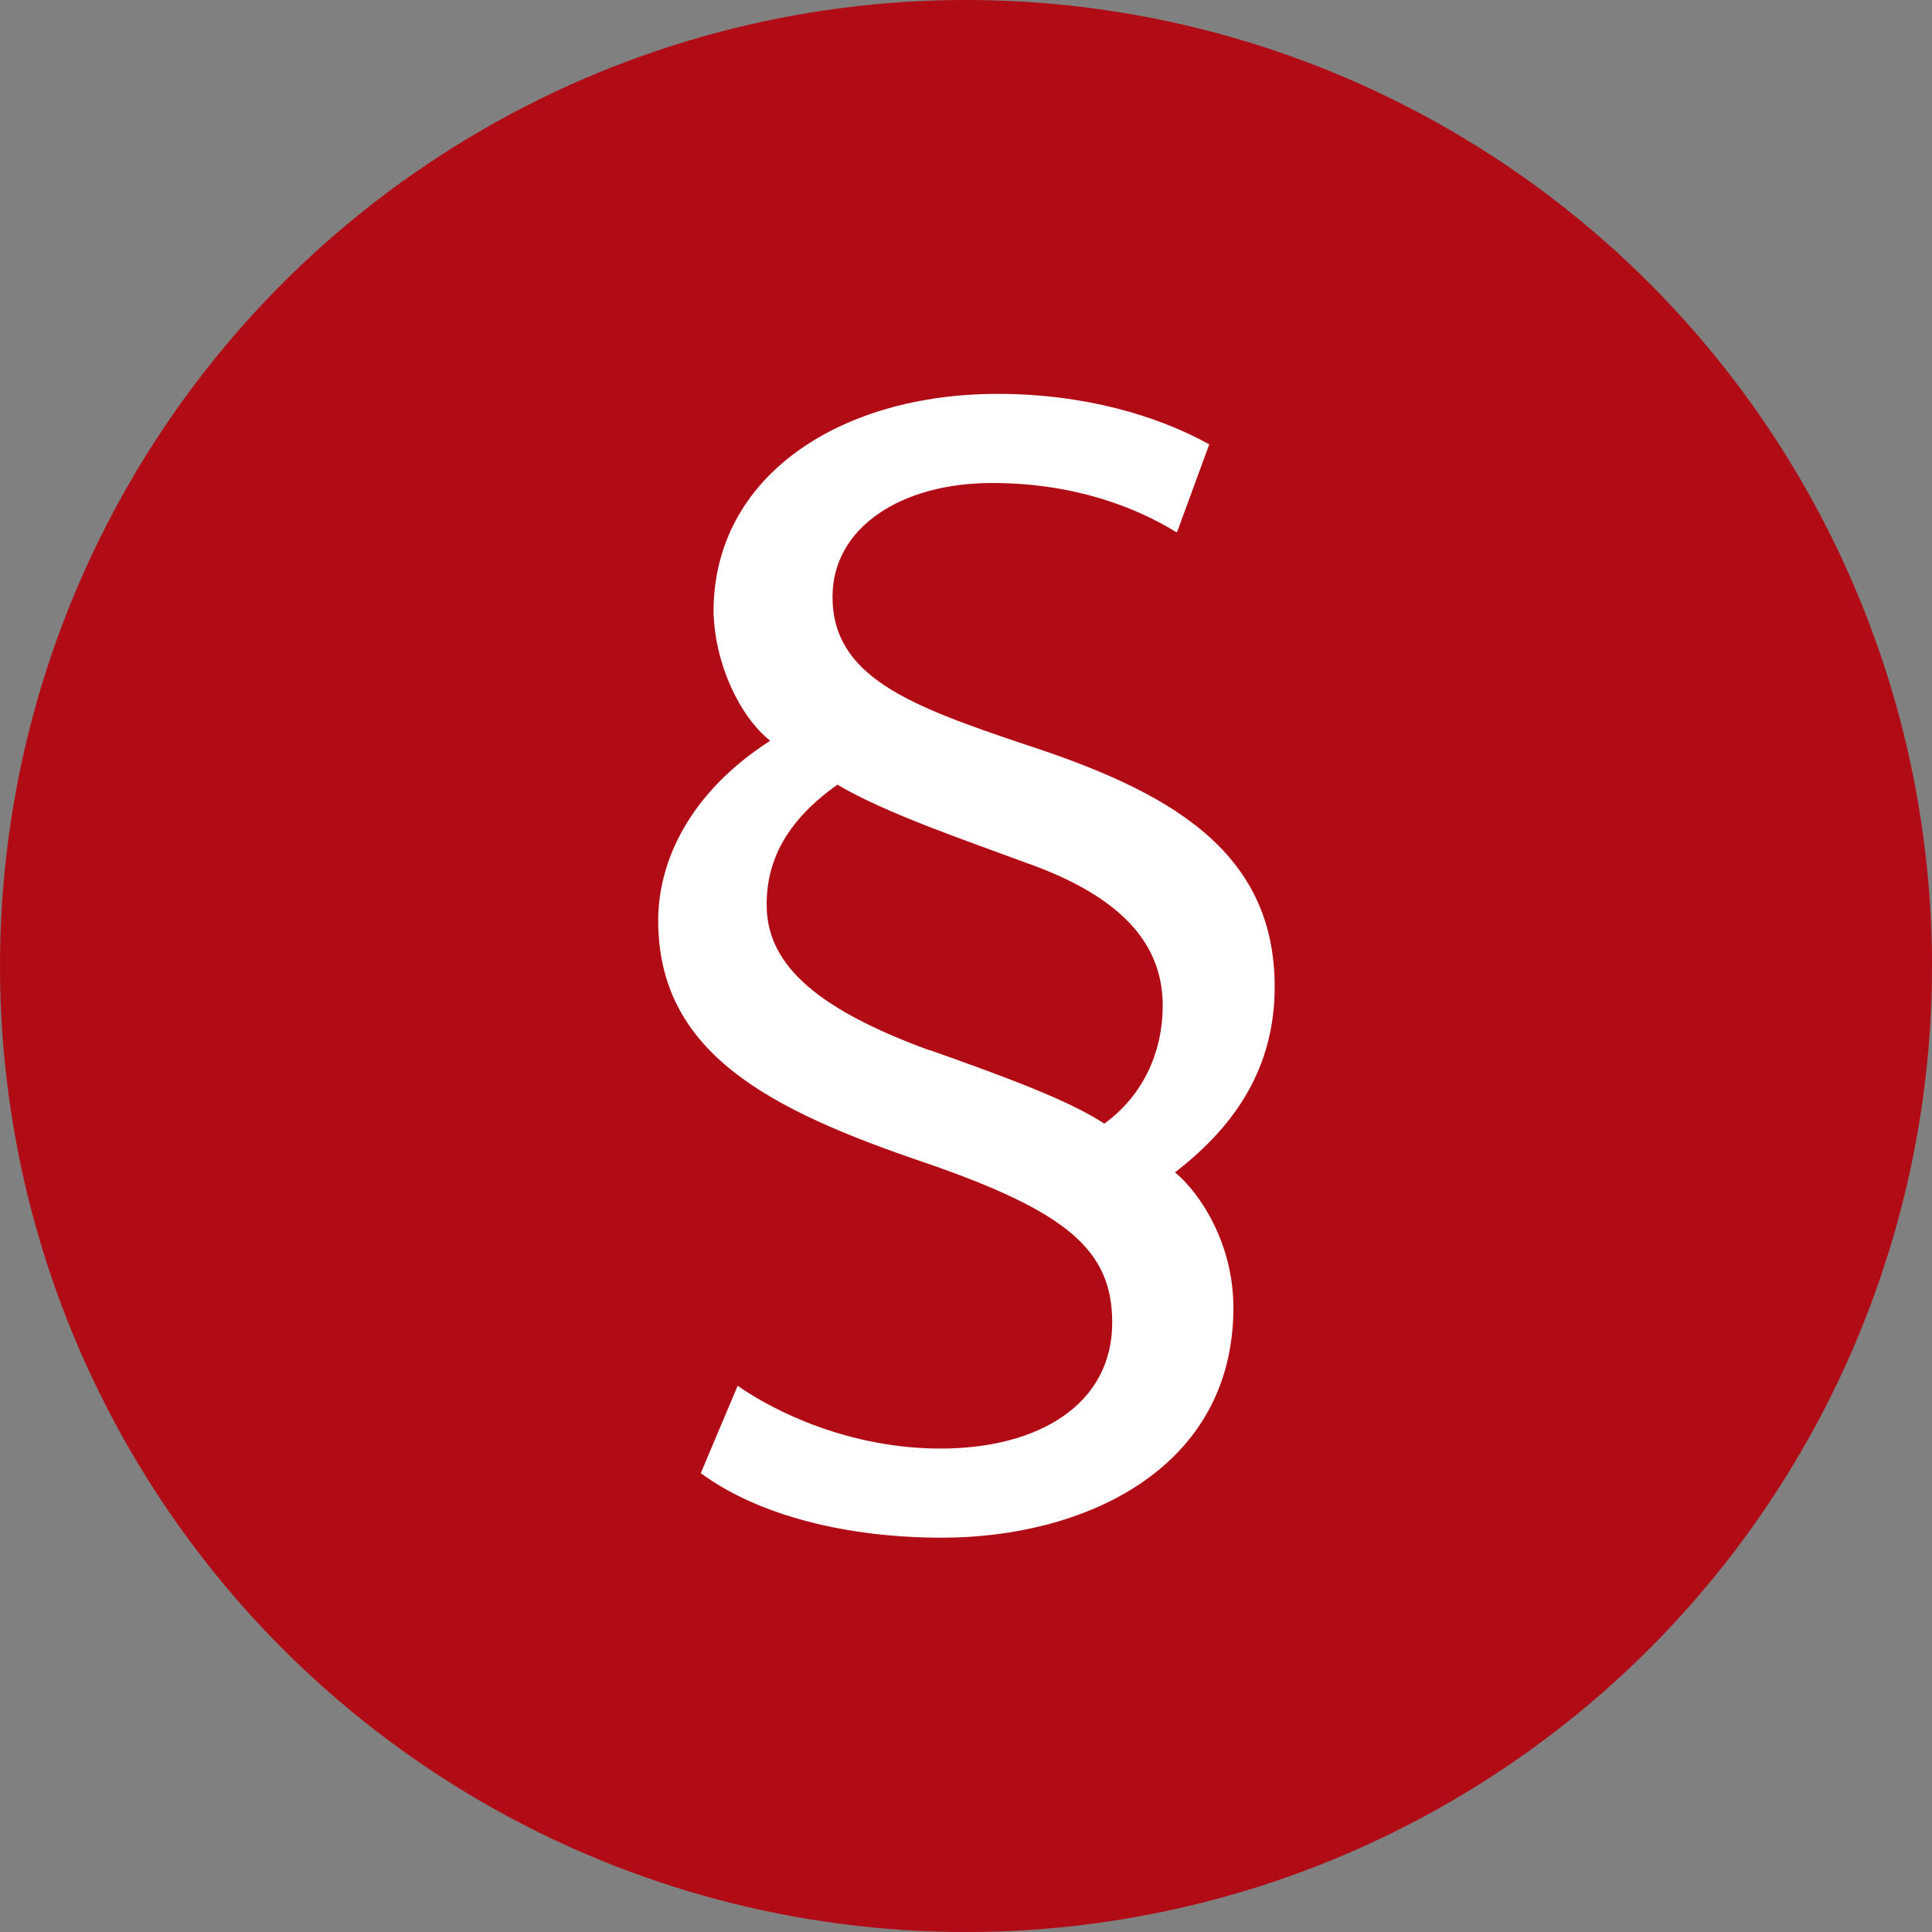
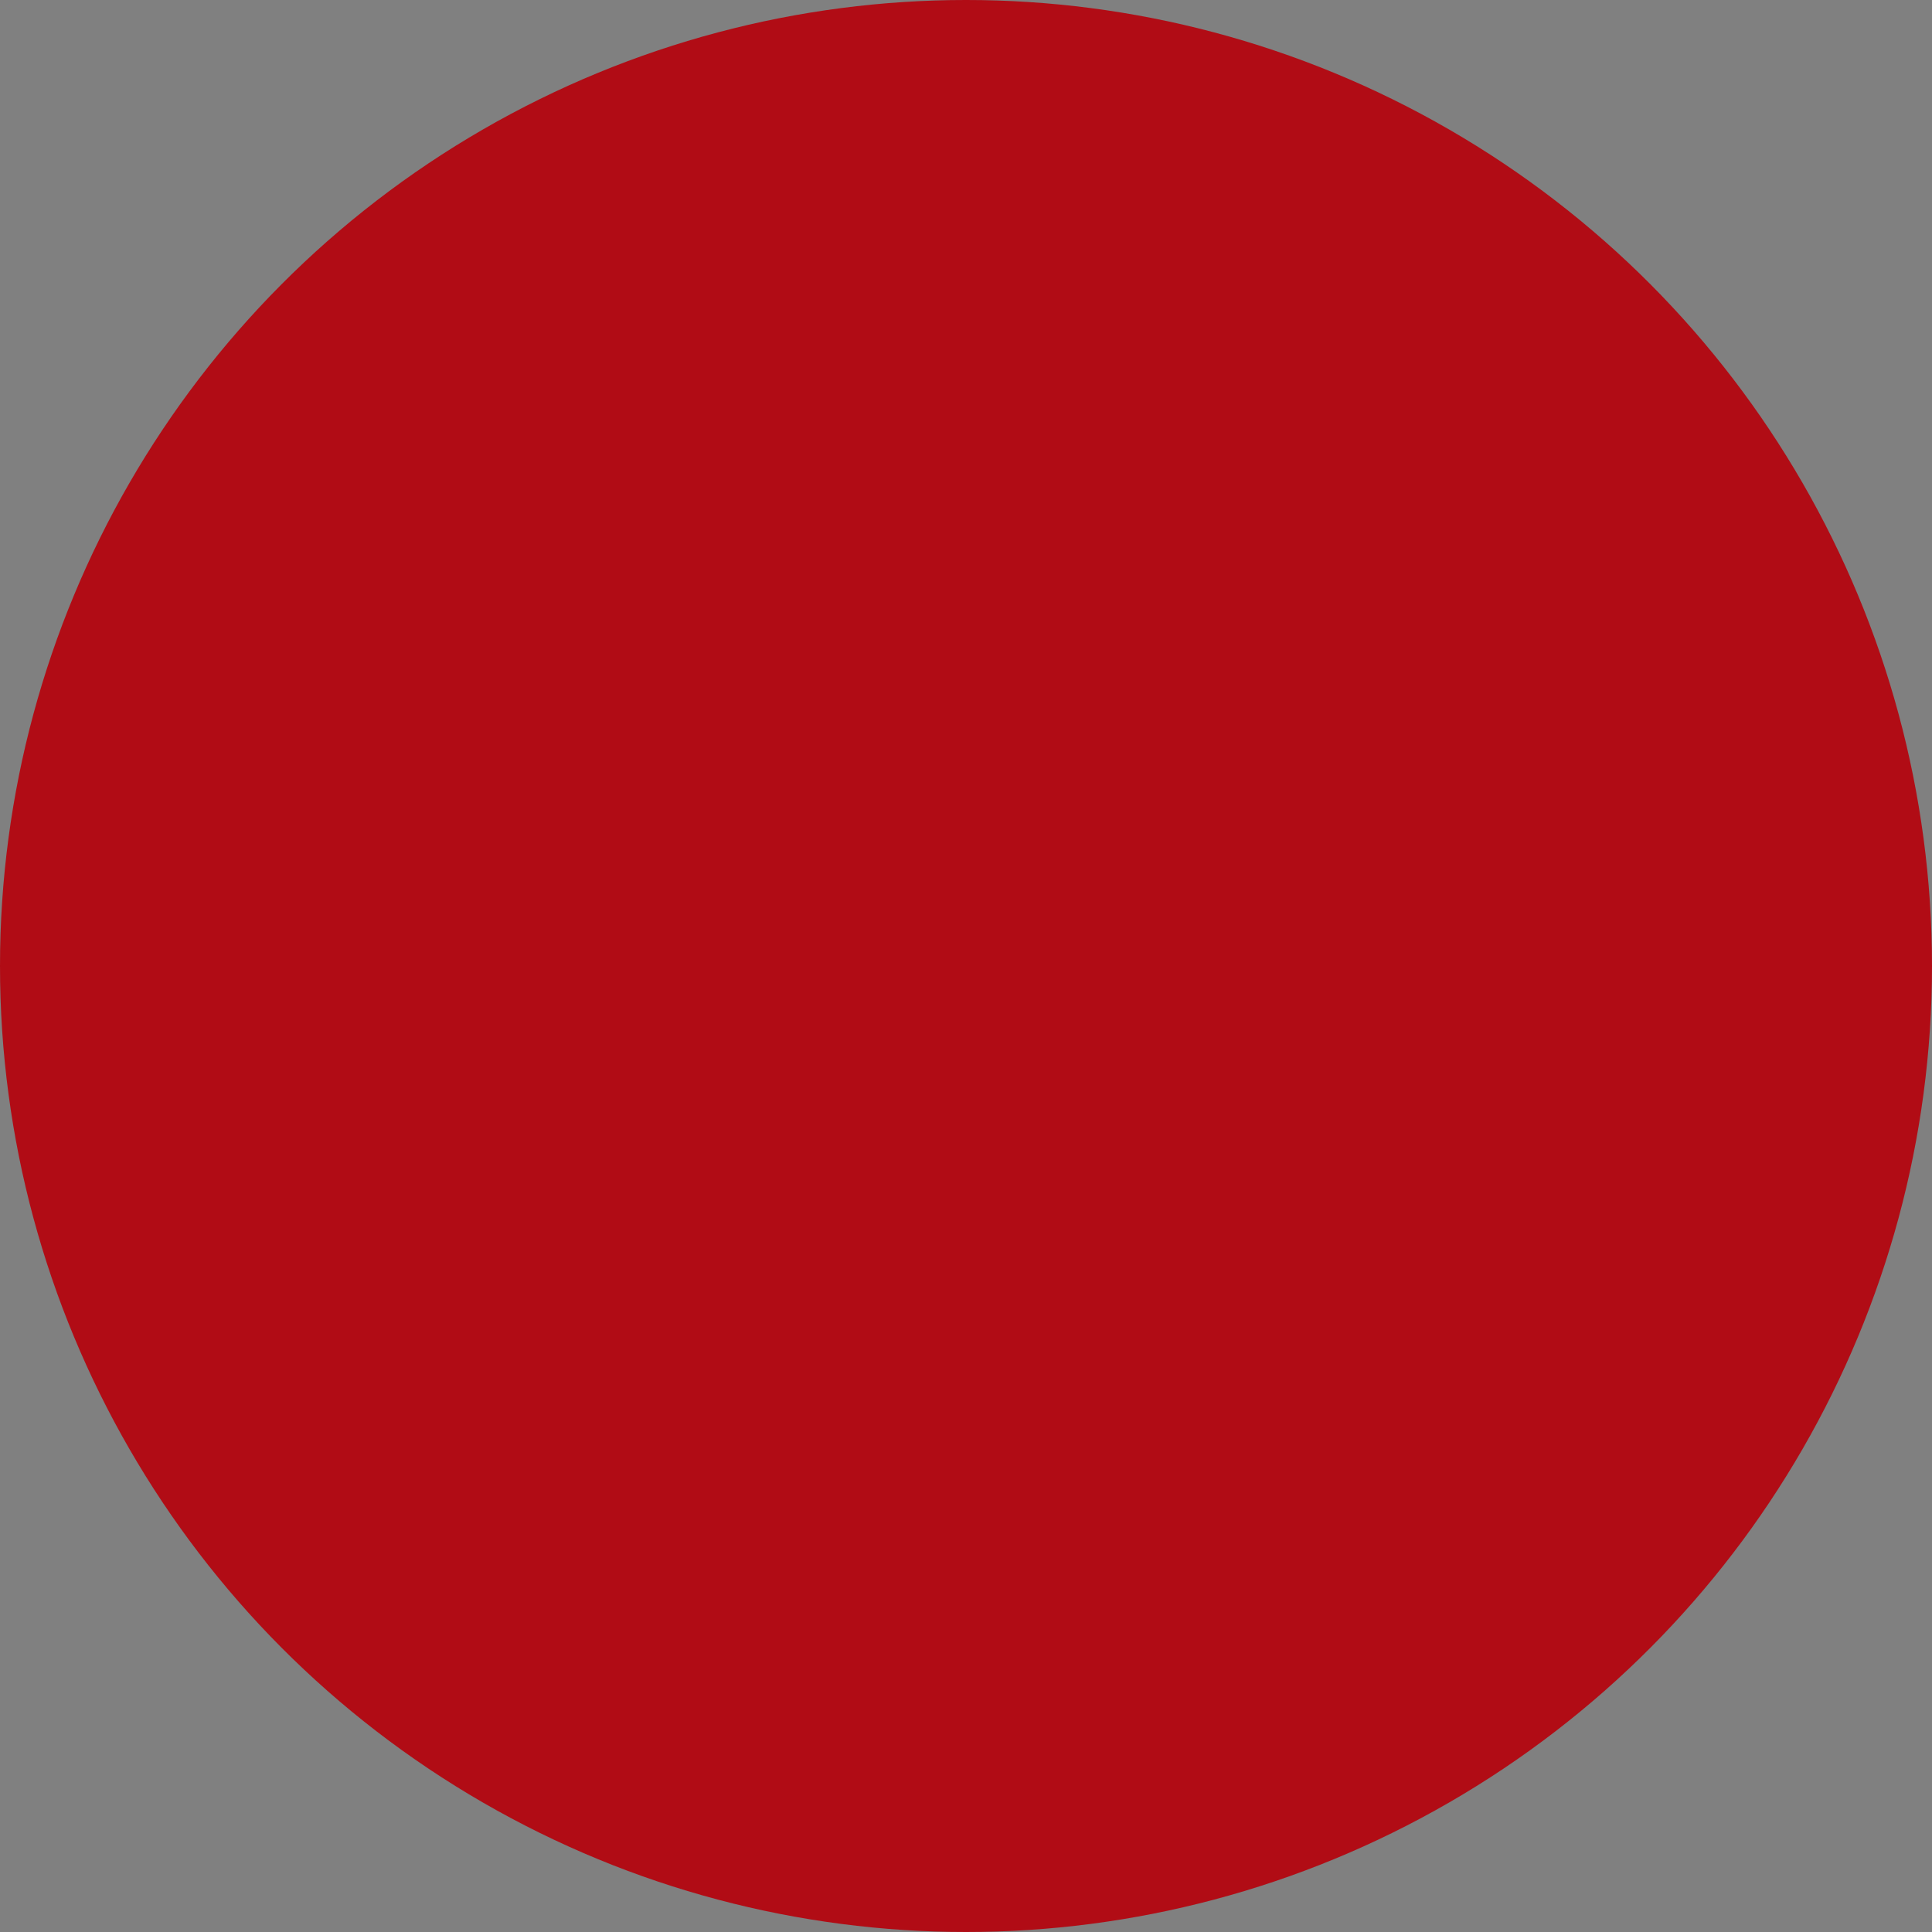
<svg xmlns="http://www.w3.org/2000/svg" id="Ebene_1" viewBox="0 0 44 44">
  <rect x="0" y="0" width="44" height="44" fill="#808080" stroke="none" />
  <defs>
    <style>
      .cls-1 {
        fill: #fff;
      }

      .cls-2 {
        fill: none;
      }

      .cls-3 {
        fill: #b10c15;
      }

      .cls-4 {
        clip-path: url(#clippath);
      }
    </style>
    <clipPath id="clippath">
      <rect class="cls-2" width="44" height="44" />
    </clipPath>
  </defs>
  <rect class="cls-2" x="-2.36" y="8.6" width="26.38" height="26.38" />
  <rect class="cls-2" x="7.9" y="7.9" width="28.21" height="28.21" />
  <g class="cls-4">
    <circle class="cls-3" cx="22" cy="22" r="22" />
  </g>
-   <path class="cls-1" d="M26.79,12.12c-.91-.56-2.31-1.12-4.2-1.12-2.06,0-3.63,1.01-3.63,2.59,0,1.82,1.75,2.48,4.37,3.36,3.22,1.05,5.7,2.38,5.7,5.52,0,1.82-.87,3.15-2.27,4.23.59.49,1.33,1.64,1.33,3.08,0,3.67-3.39,5.24-6.64,5.24-2.13,0-4.16-.49-5.49-1.47l.84-1.99c.84.59,2.55,1.43,4.62,1.43,2.24,0,3.91-1.01,3.91-2.87,0-1.64-1.01-2.52-4.26-3.64-3.6-1.22-6.08-2.52-6.08-5.52,0-1.33.7-2.9,2.55-4.09-.7-.56-1.26-1.75-1.29-2.94,0-3.08,2.87-4.96,6.47-4.96,1.96,0,3.63.49,4.82,1.15l-.73,1.99ZM21.16,23.91c1.78.63,3.18,1.15,3.99,1.68.87-.63,1.33-1.61,1.33-2.69,0-1.33-.84-2.45-3.11-3.25-1.4-.52-3.18-1.12-4.3-1.78-1.12.8-1.61,1.68-1.61,2.73,0,1.26.94,2.31,3.71,3.32Z" />
</svg>